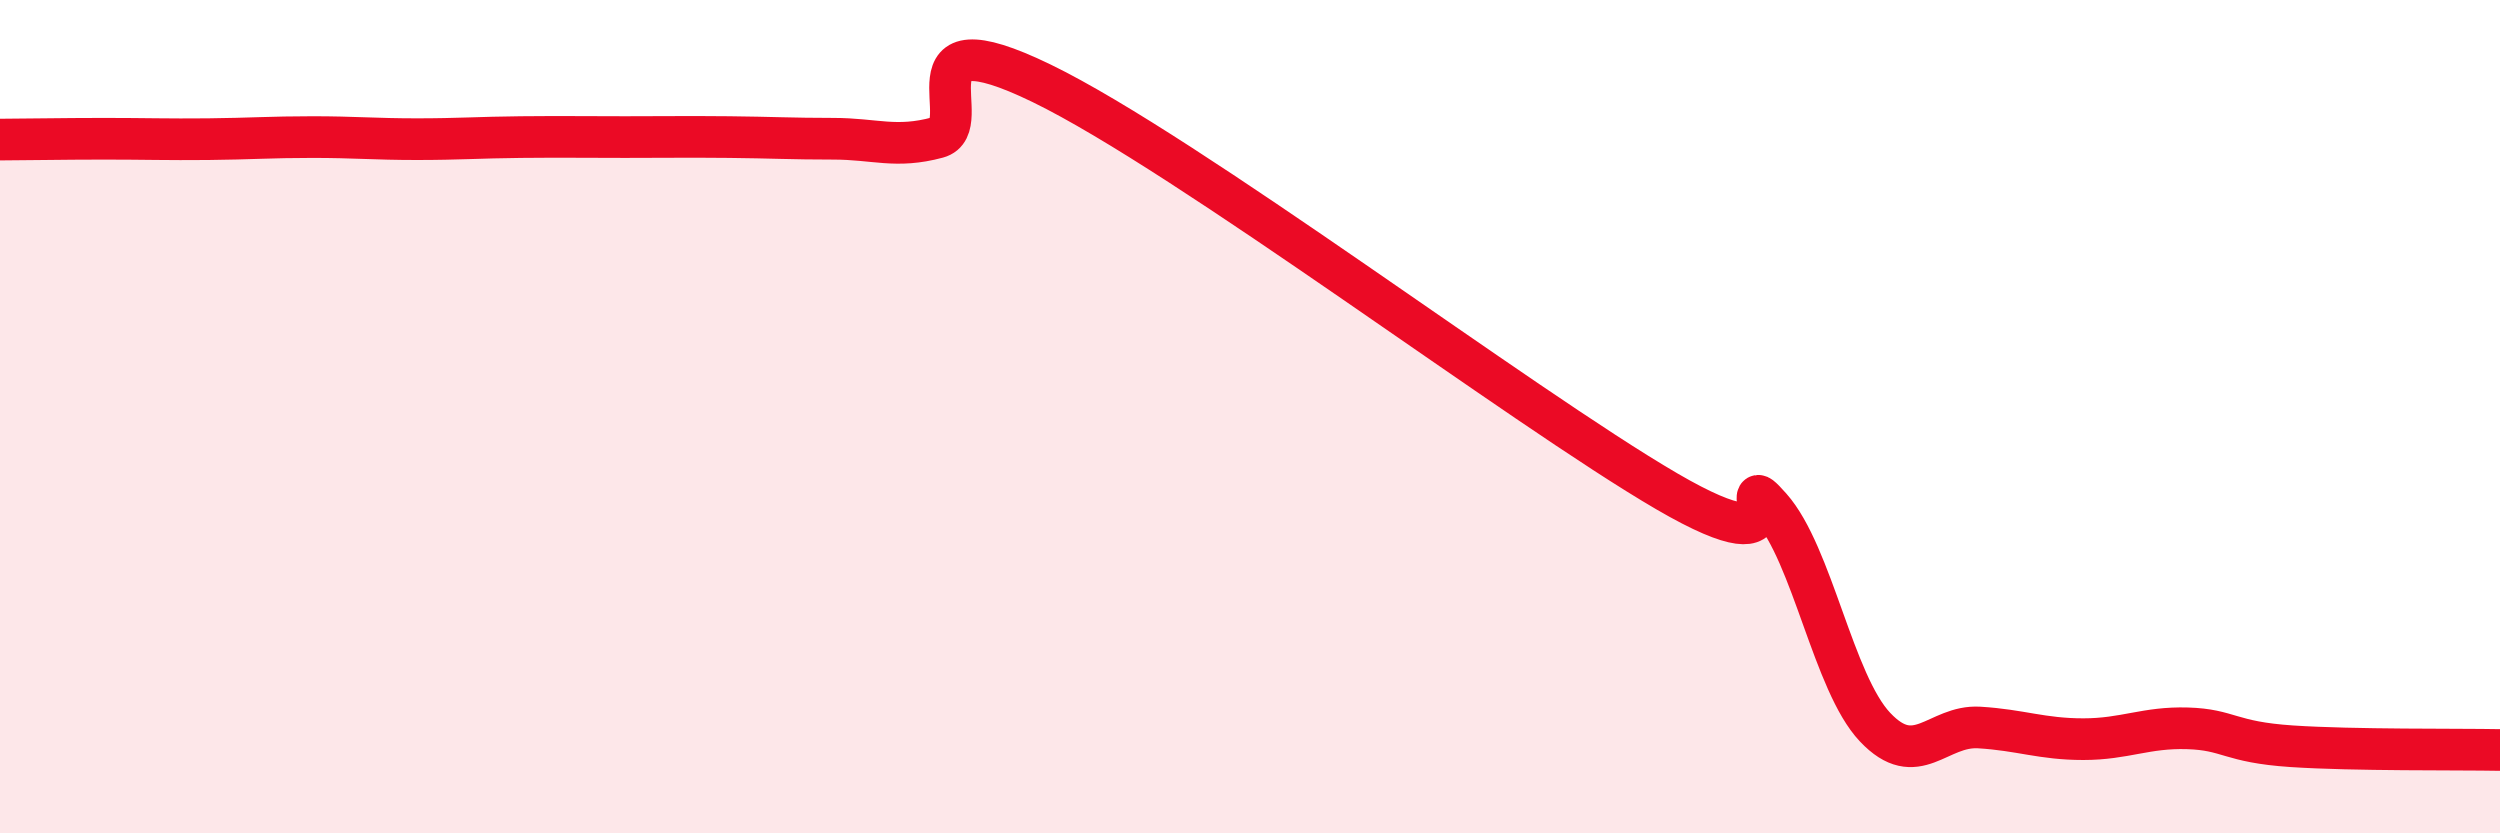
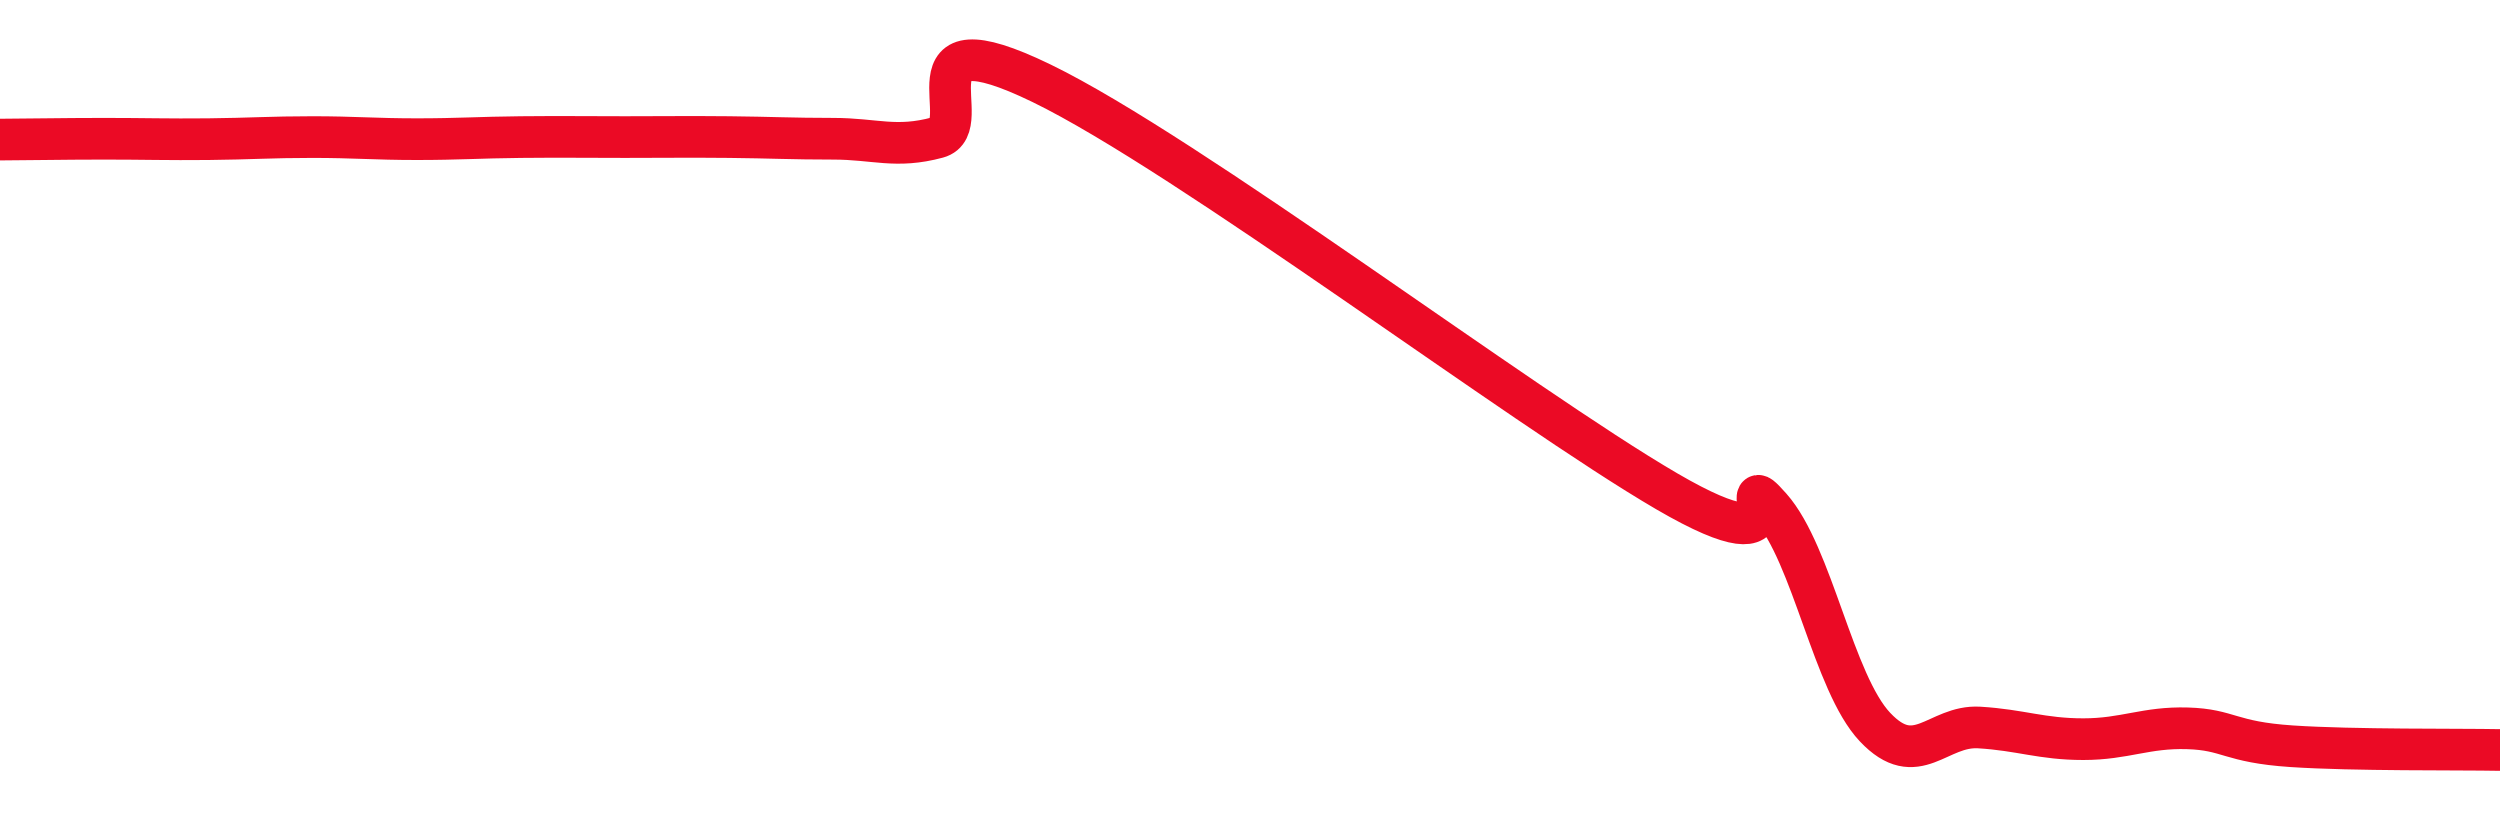
<svg xmlns="http://www.w3.org/2000/svg" width="60" height="20" viewBox="0 0 60 20">
-   <path d="M 0,3.35 C 0.5,3.35 1.5,3.33 2.5,3.33 C 3.5,3.33 4,3.35 5,3.34 C 6,3.33 6.5,3.29 7.5,3.29 C 8.5,3.29 9,3.34 10,3.34 C 11,3.34 11.5,3.3 12.5,3.29 C 13.5,3.28 14,3.29 15,3.29 C 16,3.29 16.5,3.28 17.5,3.29 C 18.5,3.3 19,3.33 20,3.33 C 21,3.33 21.5,3.57 22.5,3.3 C 23.5,3.03 21.5,0.3 25,2 C 28.5,3.7 36.5,9.75 40,11.79 C 43.5,13.83 41.5,11.05 42.5,12.18 C 43.5,13.31 44,16.39 45,17.45 C 46,18.51 46.5,17.4 47.5,17.46 C 48.5,17.52 49,17.74 50,17.74 C 51,17.74 51.5,17.45 52.5,17.48 C 53.5,17.51 53.5,17.81 55,17.91 C 56.5,18.01 59,17.98 60,18L60 20L0 20Z" fill="#EB0A25" opacity="0.1" stroke-linecap="round" stroke-linejoin="round" />
  <path d="M 0,3.35 C 0.5,3.35 1.5,3.33 2.5,3.33 C 3.5,3.33 4,3.35 5,3.34 C 6,3.33 6.5,3.29 7.5,3.29 C 8.5,3.29 9,3.34 10,3.34 C 11,3.34 11.5,3.3 12.5,3.29 C 13.5,3.28 14,3.29 15,3.29 C 16,3.29 16.5,3.28 17.5,3.29 C 18.5,3.3 19,3.33 20,3.33 C 21,3.33 21.5,3.57 22.5,3.3 C 23.5,3.03 21.5,0.3 25,2 C 28.5,3.7 36.5,9.75 40,11.79 C 43.5,13.83 41.5,11.05 42.5,12.18 C 43.5,13.31 44,16.39 45,17.45 C 46,18.51 46.5,17.4 47.5,17.46 C 48.5,17.52 49,17.74 50,17.74 C 51,17.74 51.5,17.45 52.5,17.48 C 53.5,17.51 53.5,17.81 55,17.91 C 56.5,18.01 59,17.98 60,18" stroke="#EB0A25" stroke-width="1" fill="none" stroke-linecap="round" stroke-linejoin="round" />
</svg>